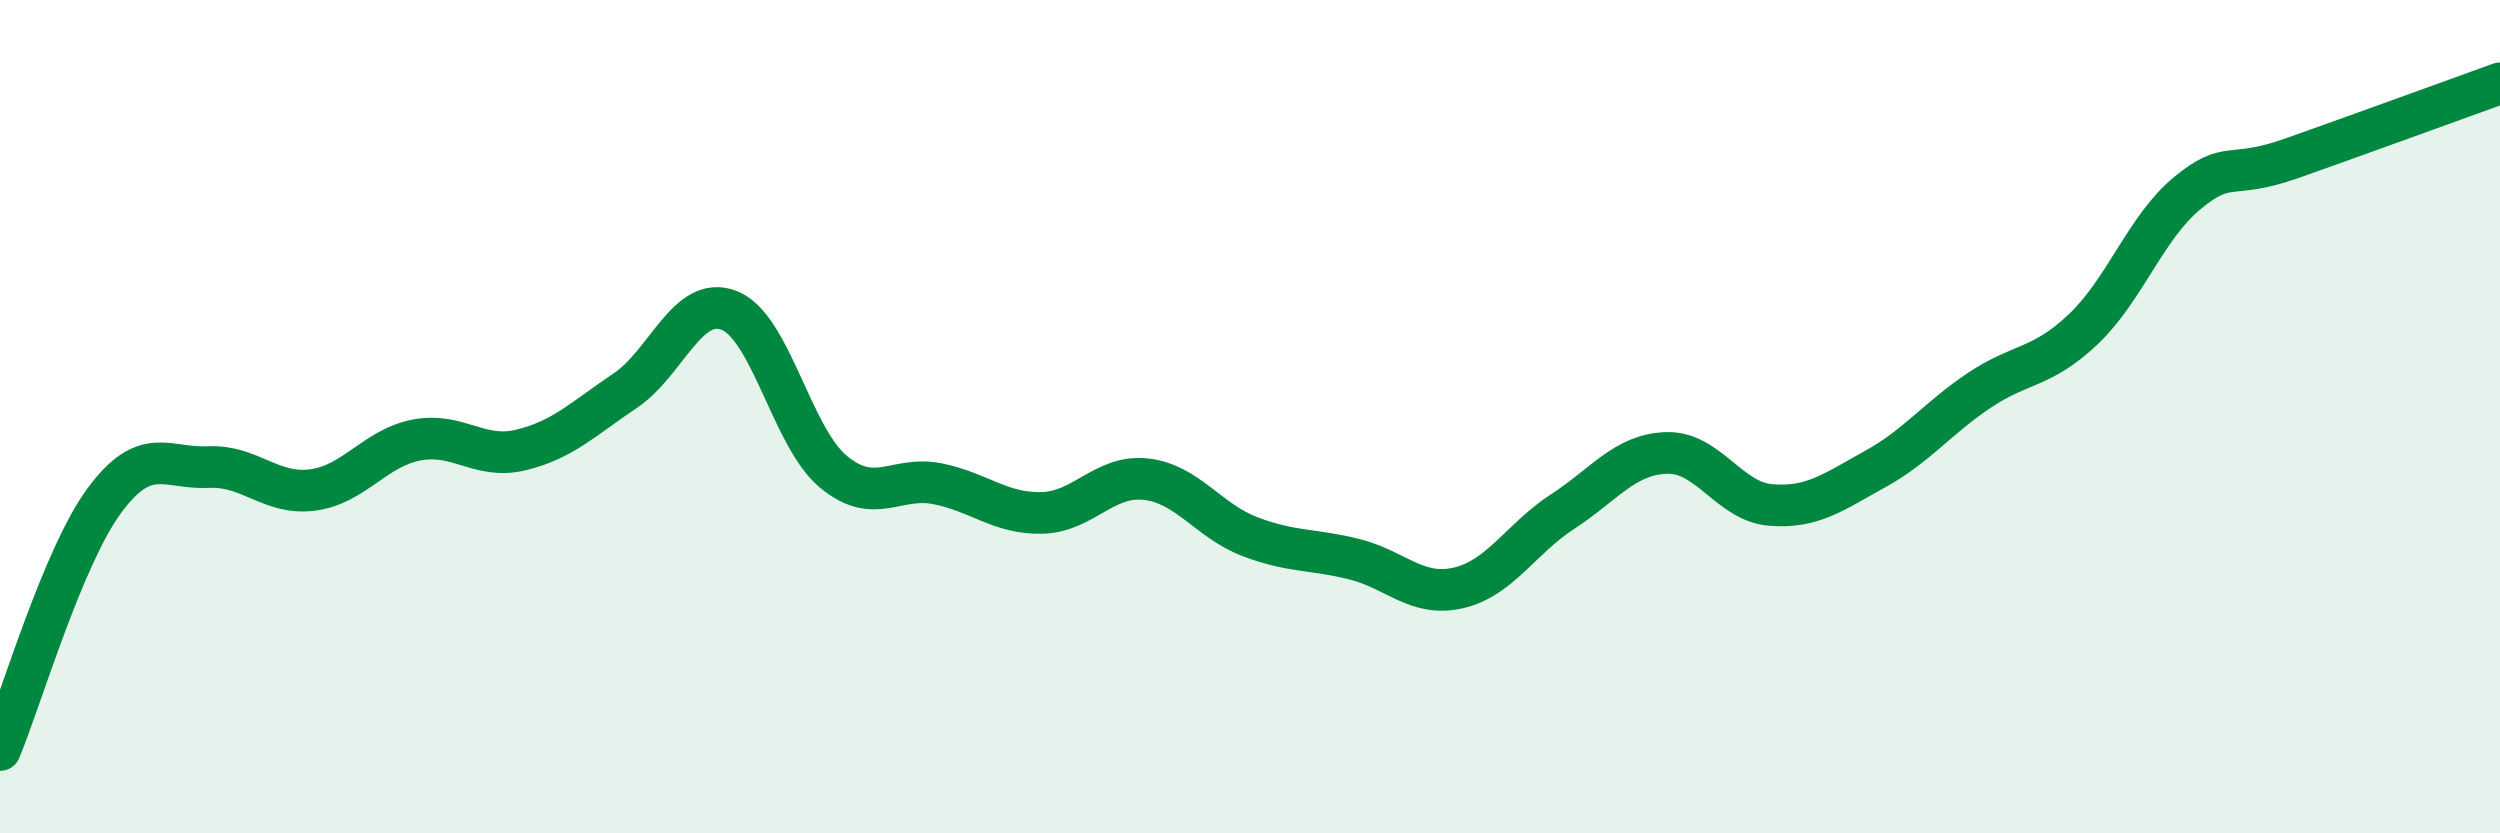
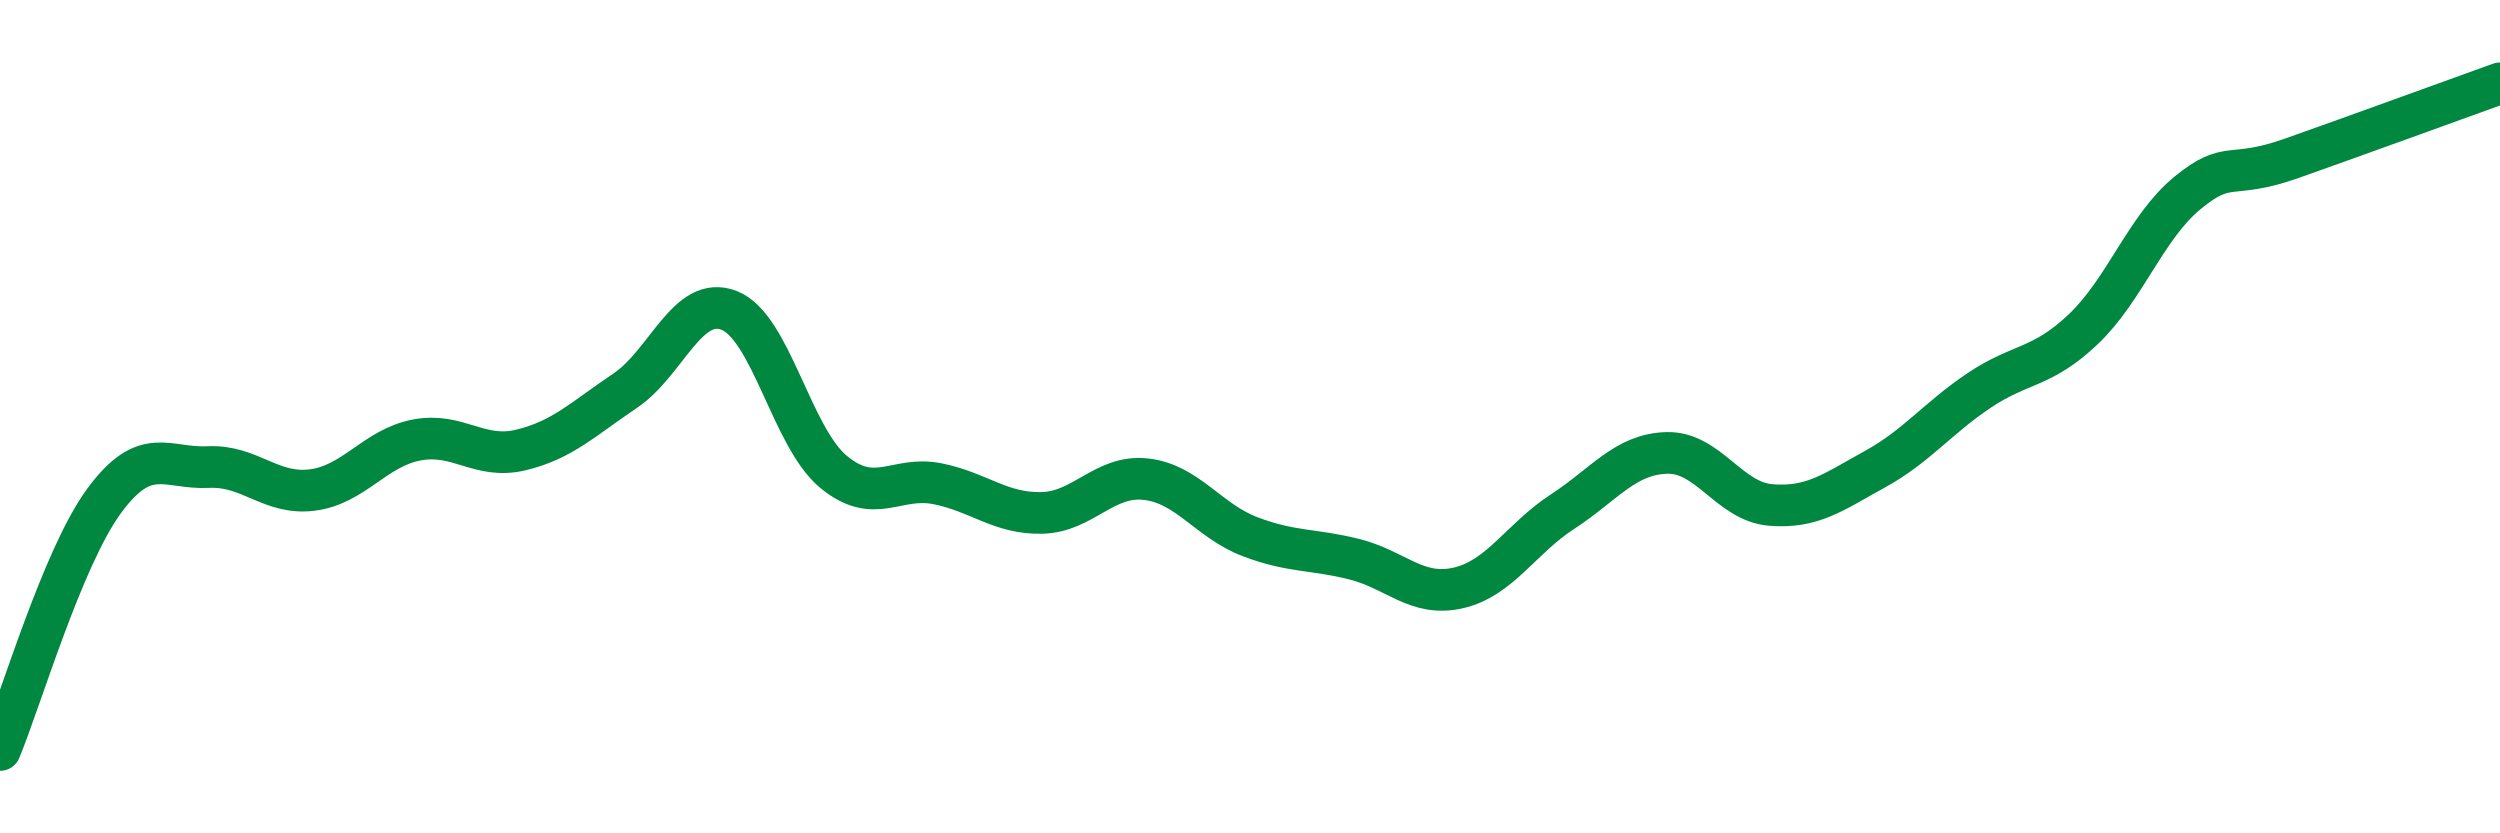
<svg xmlns="http://www.w3.org/2000/svg" width="60" height="20" viewBox="0 0 60 20">
-   <path d="M 0,18 C 0.5,16.8 1.5,13.38 2.5,12.02 C 3.5,10.66 4,11.26 5,11.21 C 6,11.16 6.5,11.89 7.5,11.76 C 8.5,11.63 9,10.75 10,10.56 C 11,10.37 11.5,11.04 12.5,10.8 C 13.5,10.56 14,10.05 15,9.38 C 16,8.71 16.5,7.06 17.5,7.45 C 18.5,7.84 19,10.49 20,11.32 C 21,12.15 21.5,11.41 22.5,11.61 C 23.5,11.81 24,12.33 25,12.31 C 26,12.29 26.5,11.39 27.5,11.5 C 28.5,11.61 29,12.5 30,12.88 C 31,13.26 31.5,13.17 32.5,13.42 C 33.5,13.67 34,14.34 35,14.11 C 36,13.88 36.5,12.93 37.5,12.28 C 38.5,11.63 39,10.9 40,10.87 C 41,10.84 41.5,12.04 42.5,12.12 C 43.5,12.2 44,11.81 45,11.26 C 46,10.71 46.5,10.04 47.5,9.37 C 48.5,8.7 49,8.85 50,7.9 C 51,6.95 51.5,5.45 52.5,4.63 C 53.5,3.81 53.5,4.33 55,3.8 C 56.5,3.27 59,2.36 60,2L60 20L0 20Z" fill="#008740" opacity="0.1" stroke-linecap="round" stroke-linejoin="round" />
  <path d="M 0,18 C 0.5,16.8 1.5,13.38 2.5,12.02 C 3.5,10.66 4,11.26 5,11.21 C 6,11.16 6.5,11.89 7.5,11.76 C 8.5,11.63 9,10.75 10,10.56 C 11,10.37 11.5,11.04 12.5,10.8 C 13.5,10.56 14,10.05 15,9.38 C 16,8.71 16.5,7.06 17.5,7.45 C 18.5,7.84 19,10.49 20,11.32 C 21,12.15 21.5,11.41 22.5,11.61 C 23.5,11.81 24,12.33 25,12.31 C 26,12.29 26.5,11.39 27.5,11.5 C 28.5,11.61 29,12.5 30,12.88 C 31,13.26 31.5,13.17 32.5,13.42 C 33.5,13.67 34,14.34 35,14.11 C 36,13.88 36.5,12.93 37.5,12.28 C 38.5,11.63 39,10.9 40,10.87 C 41,10.84 41.5,12.04 42.5,12.12 C 43.5,12.2 44,11.81 45,11.26 C 46,10.71 46.5,10.04 47.5,9.37 C 48.5,8.7 49,8.85 50,7.9 C 51,6.95 51.5,5.45 52.5,4.63 C 53.5,3.81 53.5,4.33 55,3.8 C 56.5,3.27 59,2.36 60,2" stroke="#008740" stroke-width="1" fill="none" stroke-linecap="round" stroke-linejoin="round" />
</svg>